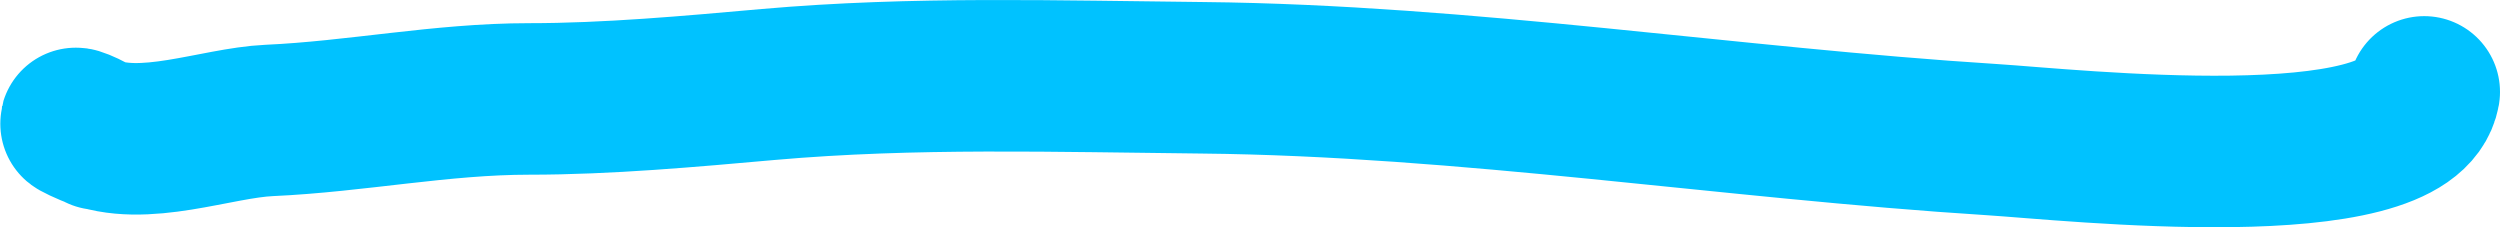
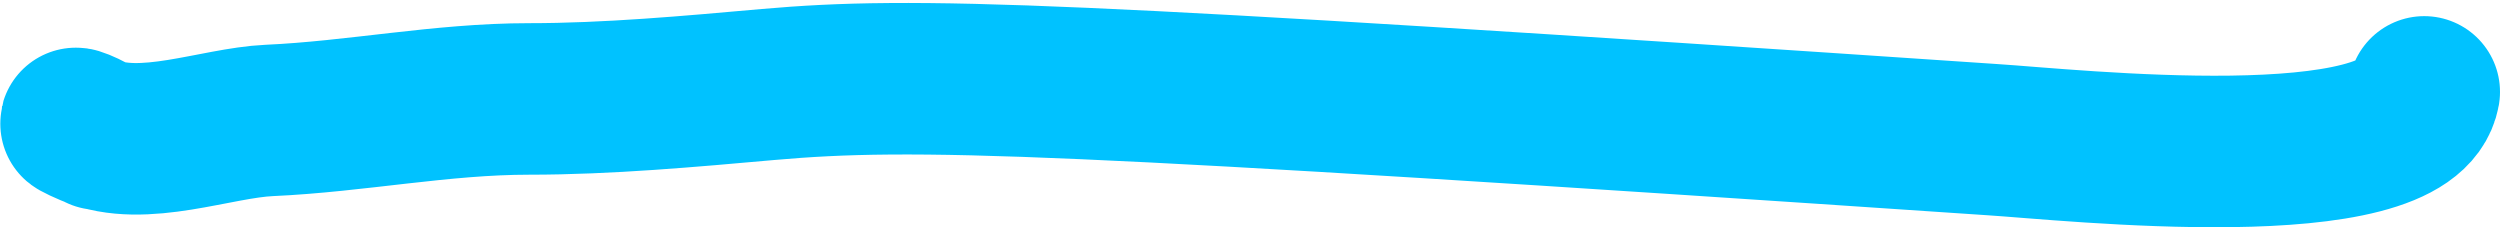
<svg xmlns="http://www.w3.org/2000/svg" width="33" height="3" viewBox="0 0 33 3" fill="none">
-   <path d="M32 1.213C31.788 2.401 27.334 1.909 26.293 1.843C22.831 1.624 19.351 1.063 15.882 1.027C13.953 1.008 12.069 0.946 10.143 1.115C9.106 1.207 8.023 1.306 6.983 1.306C5.827 1.306 4.705 1.538 3.552 1.59C2.854 1.622 1.884 2.018 1.196 1.725C0.813 1.562 1.071 1.625 1.301 1.771" stroke="#00C2FF" stroke-width="2" stroke-linecap="round" />
+   <path d="M32 1.213C31.788 2.401 27.334 1.909 26.293 1.843C13.953 1.008 12.069 0.946 10.143 1.115C9.106 1.207 8.023 1.306 6.983 1.306C5.827 1.306 4.705 1.538 3.552 1.59C2.854 1.622 1.884 2.018 1.196 1.725C0.813 1.562 1.071 1.625 1.301 1.771" stroke="#00C2FF" stroke-width="2" stroke-linecap="round" />
</svg>